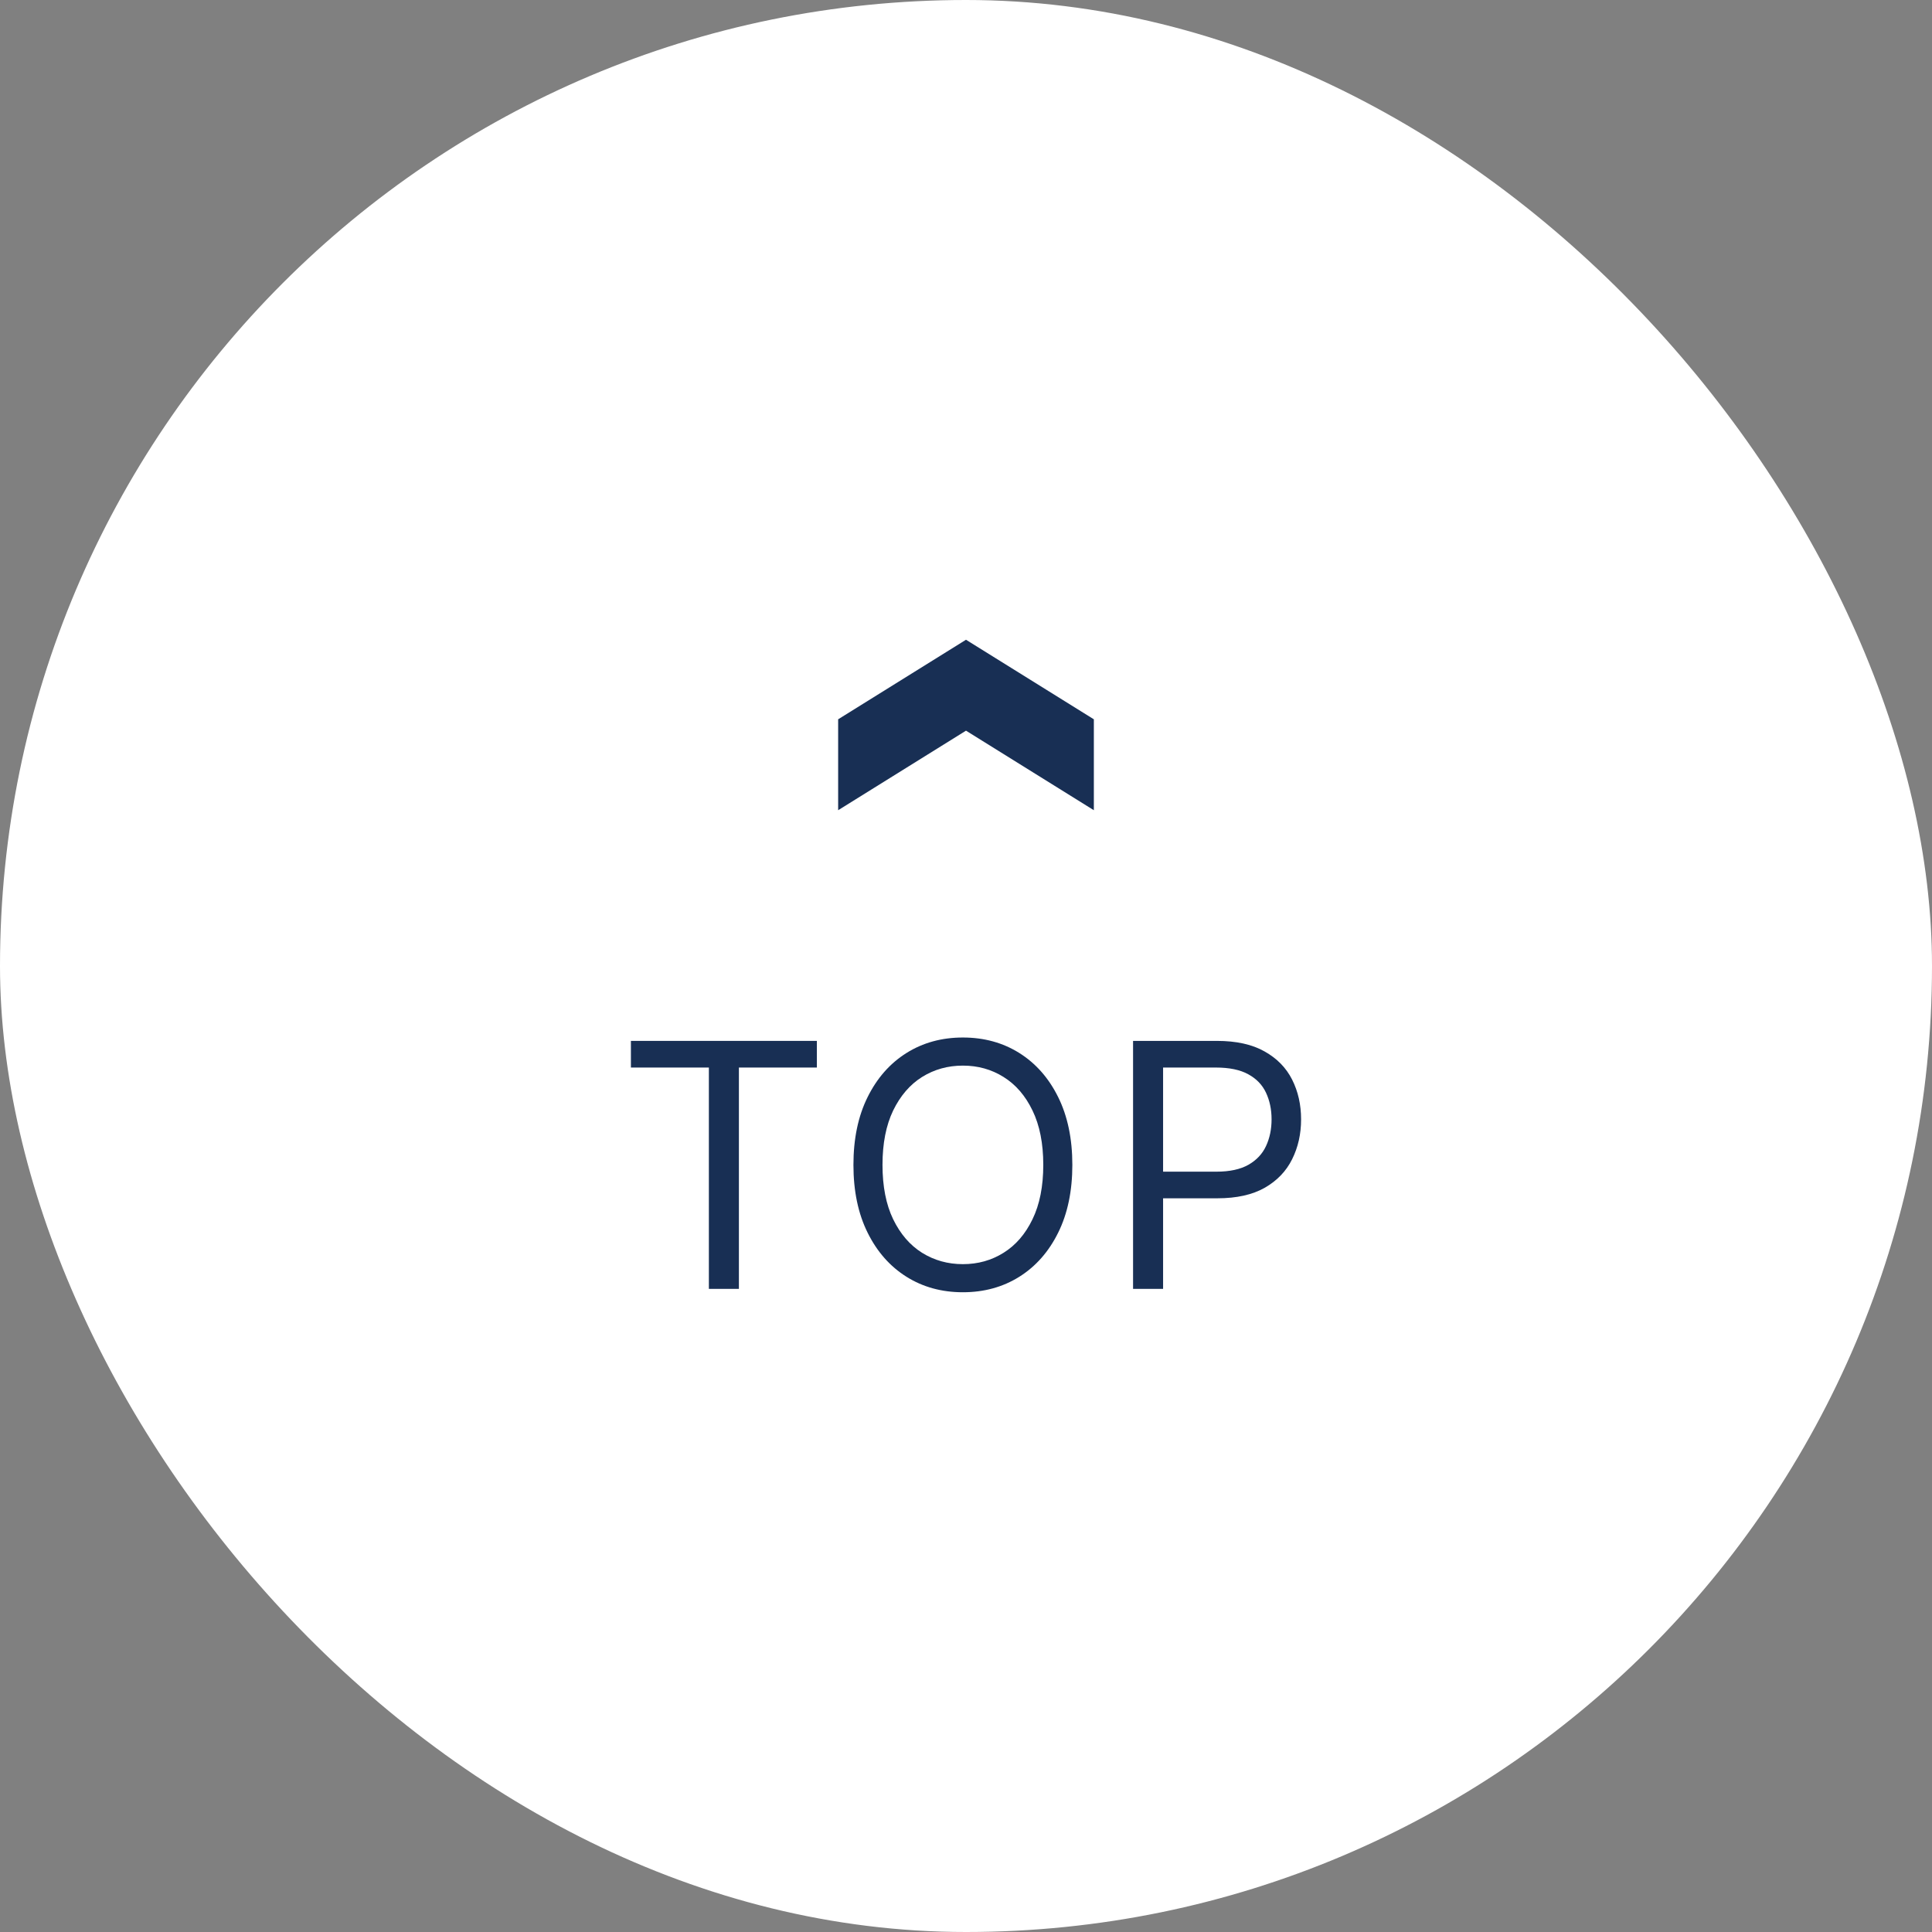
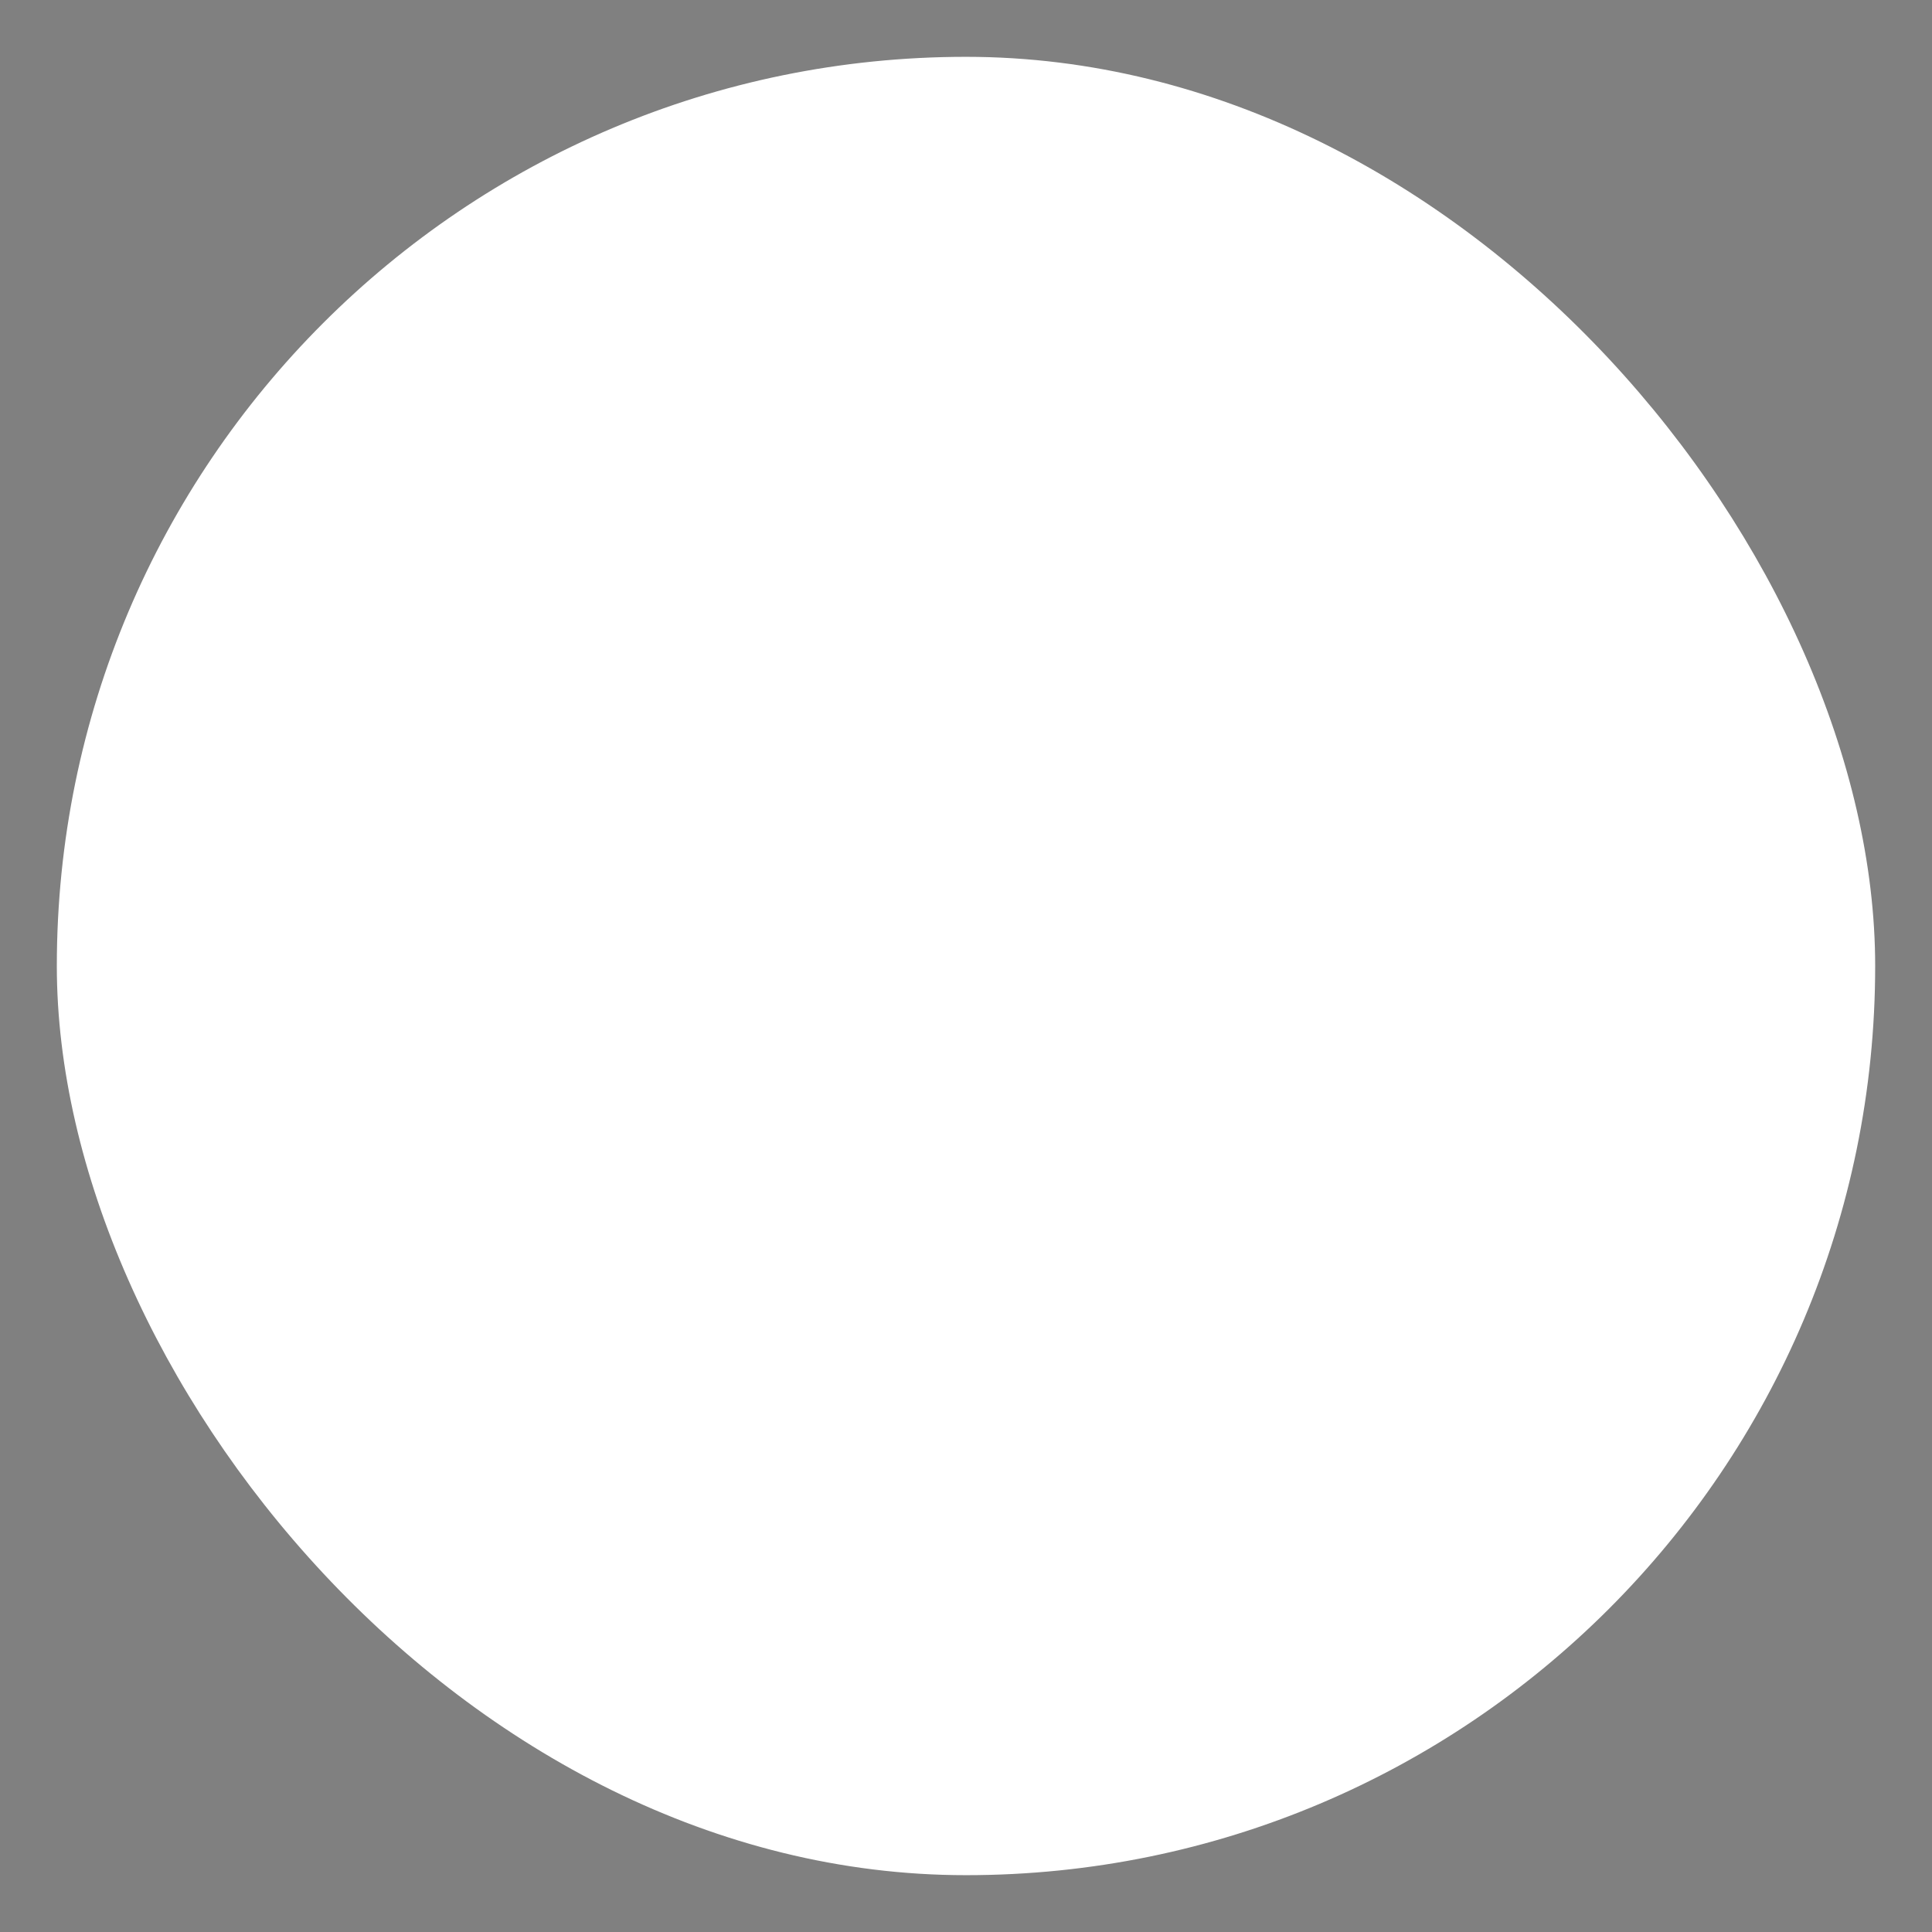
<svg xmlns="http://www.w3.org/2000/svg" width="68" height="68" viewBox="0 0 68 68" fill="none">
  <rect x="0" y="0" width="68" height="68" fill="#808080" stroke="none" />
-   <rect width="68" height="68" rx="34" fill="white" />
  <rect x="2" y="2" width="64" height="64" rx="32" fill="white" />
-   <path d="M29.5 28.517L29.5 25.317L34 22.517L38.5 25.317L38.5 28.517L34 25.717L29.5 28.517Z" fill="#182F54" />
-   <path d="M39.88 45.364V36.636H42.828C43.513 36.636 44.073 36.76 44.508 37.007C44.945 37.251 45.269 37.582 45.479 38C45.689 38.417 45.794 38.883 45.794 39.398C45.794 39.912 45.689 40.379 45.479 40.8C45.272 41.22 44.951 41.555 44.516 41.805C44.081 42.052 43.525 42.176 42.846 42.176H40.732V41.239H42.812C43.28 41.239 43.657 41.157 43.941 40.996C44.225 40.834 44.431 40.615 44.559 40.339C44.689 40.061 44.755 39.747 44.755 39.398C44.755 39.048 44.689 38.736 44.559 38.46C44.431 38.184 44.223 37.969 43.937 37.812C43.65 37.653 43.269 37.574 42.794 37.574H40.937V45.364H39.88Z" fill="#182F54" />
-   <path d="M37.743 41C37.743 41.92 37.576 42.716 37.244 43.386C36.912 44.057 36.456 44.574 35.876 44.938C35.297 45.301 34.635 45.483 33.89 45.483C33.146 45.483 32.484 45.301 31.905 44.938C31.325 44.574 30.869 44.057 30.537 43.386C30.204 42.716 30.038 41.92 30.038 41C30.038 40.08 30.204 39.284 30.537 38.614C30.869 37.943 31.325 37.426 31.905 37.062C32.484 36.699 33.146 36.517 33.89 36.517C34.635 36.517 35.297 36.699 35.876 37.062C36.456 37.426 36.912 37.943 37.244 38.614C37.576 39.284 37.743 40.08 37.743 41ZM36.72 41C36.72 40.244 36.593 39.607 36.341 39.087C36.091 38.567 35.751 38.173 35.322 37.906C34.896 37.639 34.419 37.506 33.89 37.506C33.362 37.506 32.883 37.639 32.454 37.906C32.028 38.173 31.689 38.567 31.436 39.087C31.186 39.607 31.061 40.244 31.061 41C31.061 41.756 31.186 42.394 31.436 42.913C31.689 43.433 32.028 43.827 32.454 44.094C32.883 44.361 33.362 44.494 33.89 44.494C34.419 44.494 34.896 44.361 35.322 44.094C35.751 43.827 36.091 43.433 36.341 42.913C36.593 42.394 36.72 41.756 36.72 41Z" fill="#182F54" />
-   <path d="M22.206 37.574V36.636H28.751V37.574H26.007V45.364H24.95V37.574H22.206Z" fill="#182F54" />
</svg>